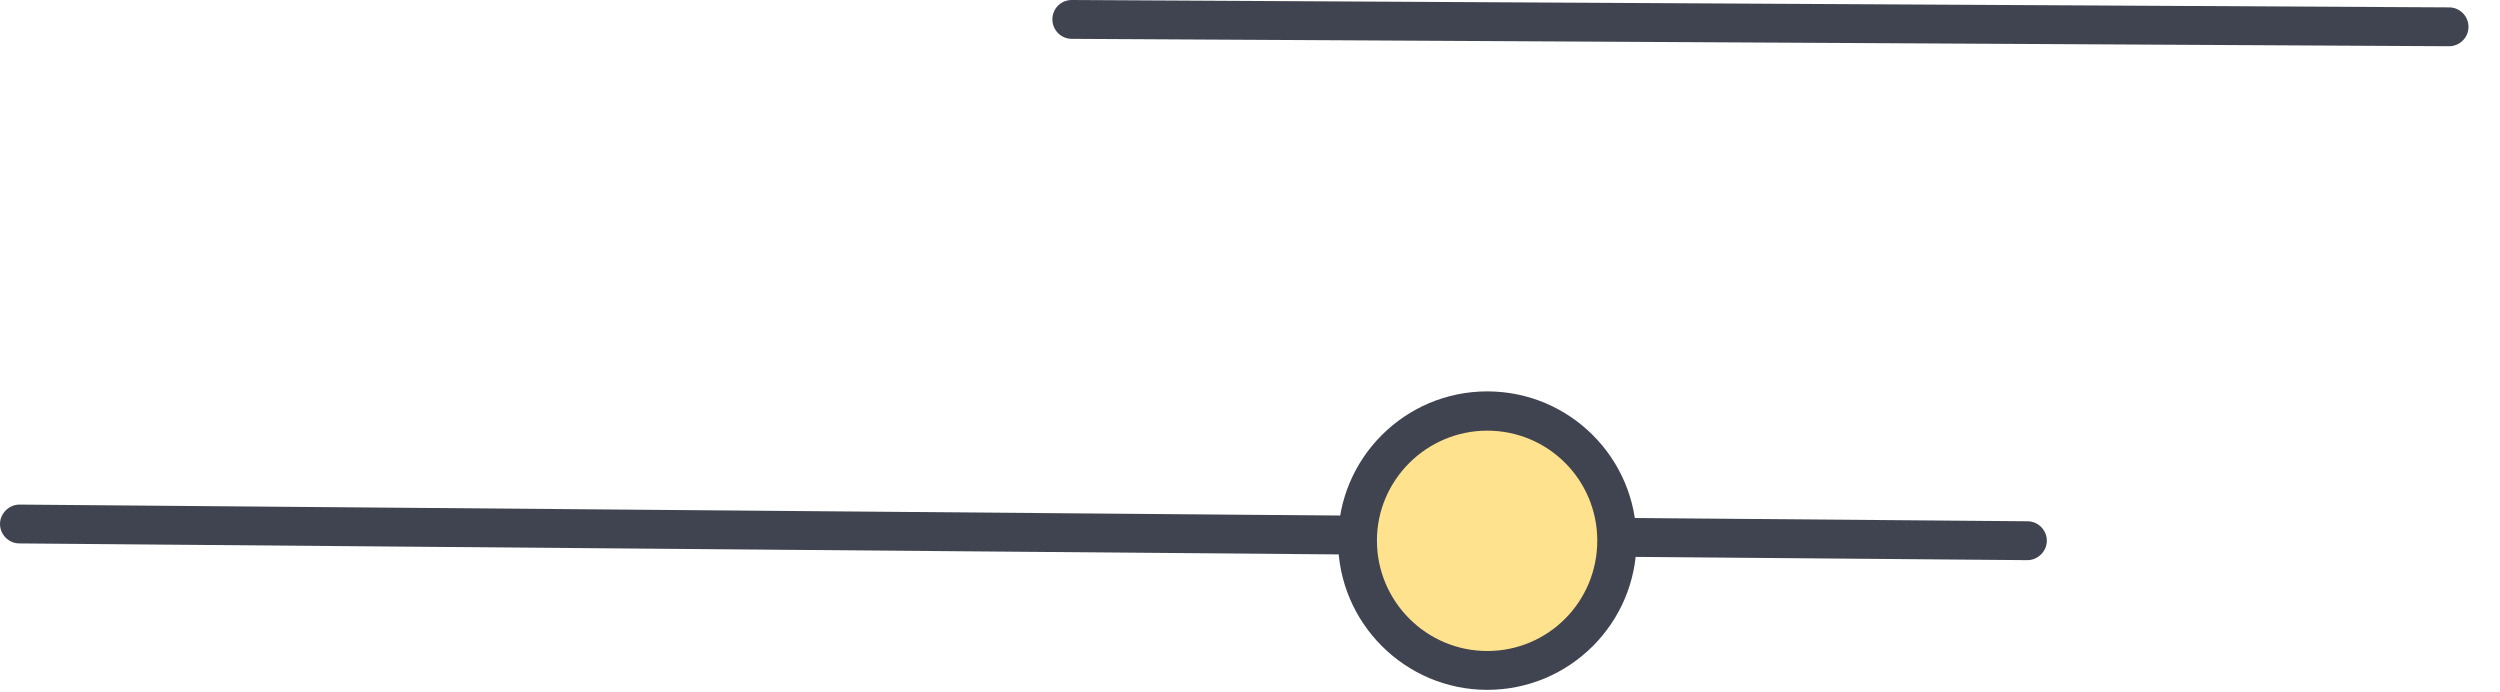
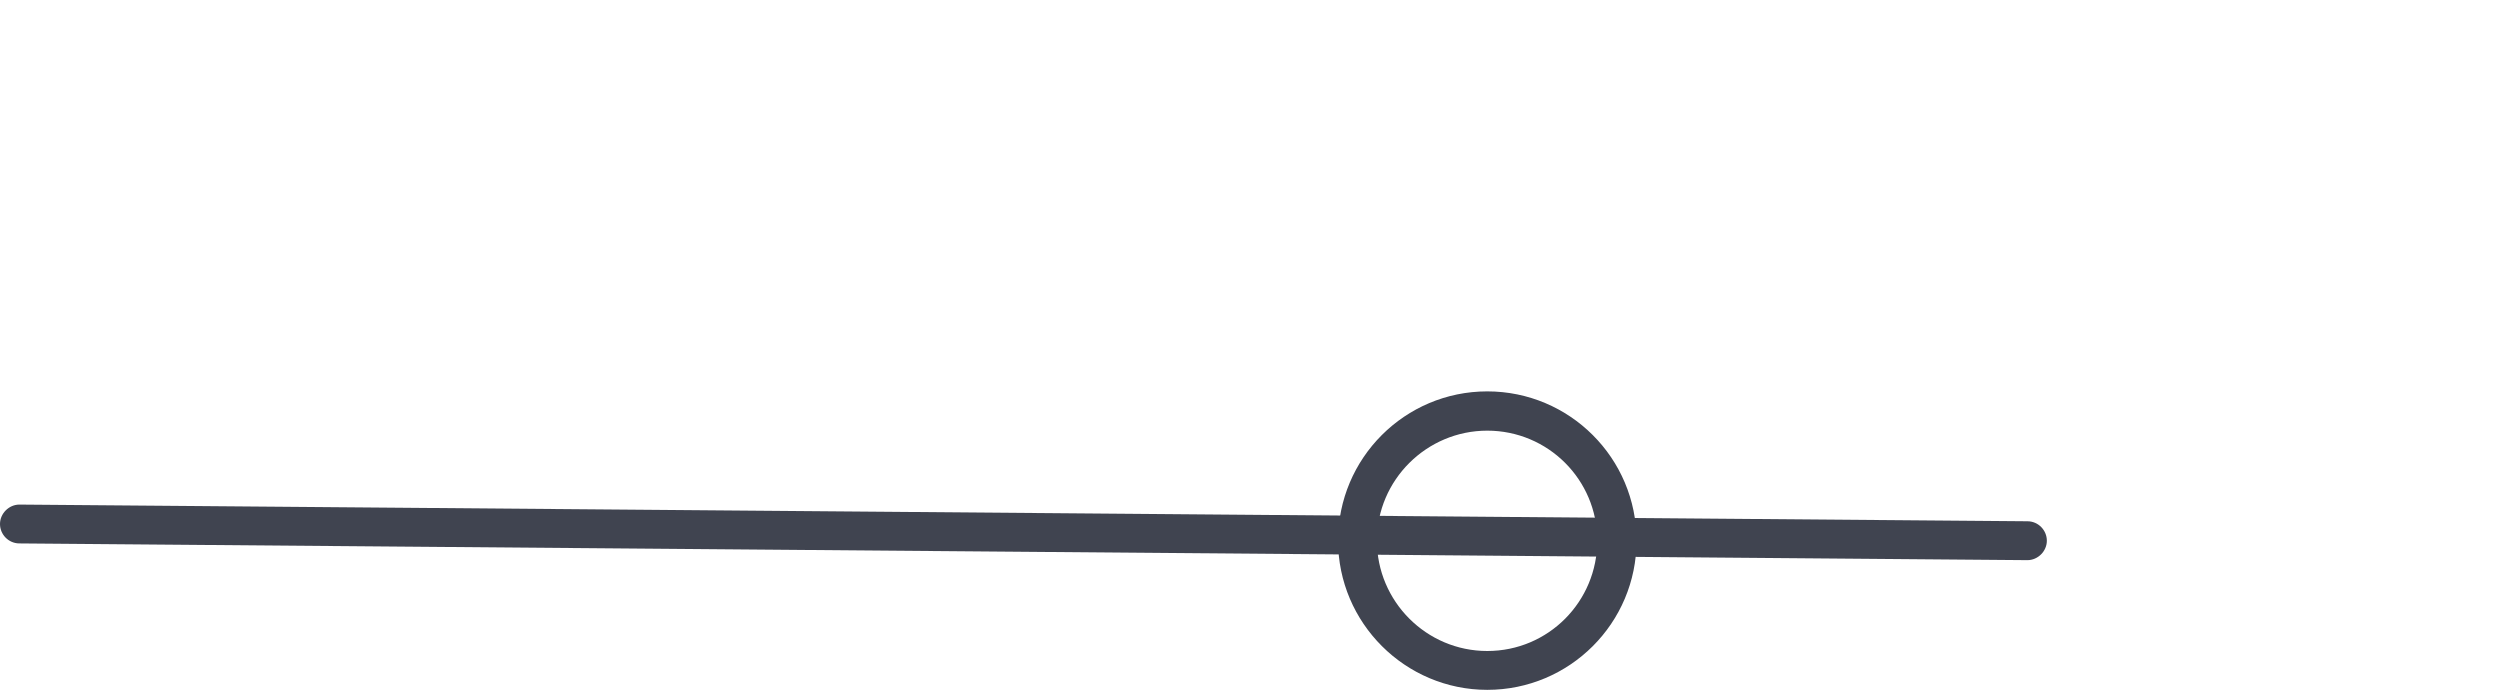
<svg xmlns="http://www.w3.org/2000/svg" width="65" height="18" viewBox="0 0 65 18" fill="none">
  <path d="M52.713 14.564L0.505 14.129C0.222 14.129 0 13.897 0 13.624C0 13.351 0.232 13.119 0.505 13.119L52.713 13.553C52.996 13.553 53.218 13.786 53.218 14.059C53.218 14.331 52.986 14.564 52.713 14.564Z" fill="#404450" />
-   <path d="M38.669 17.433C40.533 17.433 42.044 15.922 42.044 14.059C42.044 12.195 40.533 10.684 38.669 10.684C36.805 10.684 35.294 12.195 35.294 14.059C35.294 15.922 36.805 17.433 38.669 17.433Z" fill="#FFE28E" />
  <path d="M38.669 17.936C36.538 17.936 34.79 16.198 34.79 14.056C34.79 11.914 36.527 10.176 38.669 10.176C40.812 10.176 42.55 11.914 42.55 14.056C42.55 16.198 40.812 17.936 38.669 17.936ZM38.669 11.197C37.093 11.197 35.8 12.48 35.8 14.056C35.8 15.632 37.083 16.926 38.669 16.926C40.256 16.926 41.529 15.643 41.529 14.056C41.529 12.47 40.246 11.197 38.669 11.197Z" fill="#404450" />
-   <path d="M63.676 1.202L27.867 1.01C27.584 1.01 27.362 0.778 27.362 0.505C27.362 0.222 27.584 0 27.867 0L63.676 0.192C63.959 0.192 64.181 0.424 64.181 0.697C64.181 0.98 63.949 1.202 63.676 1.202Z" fill="#404450" />
</svg>